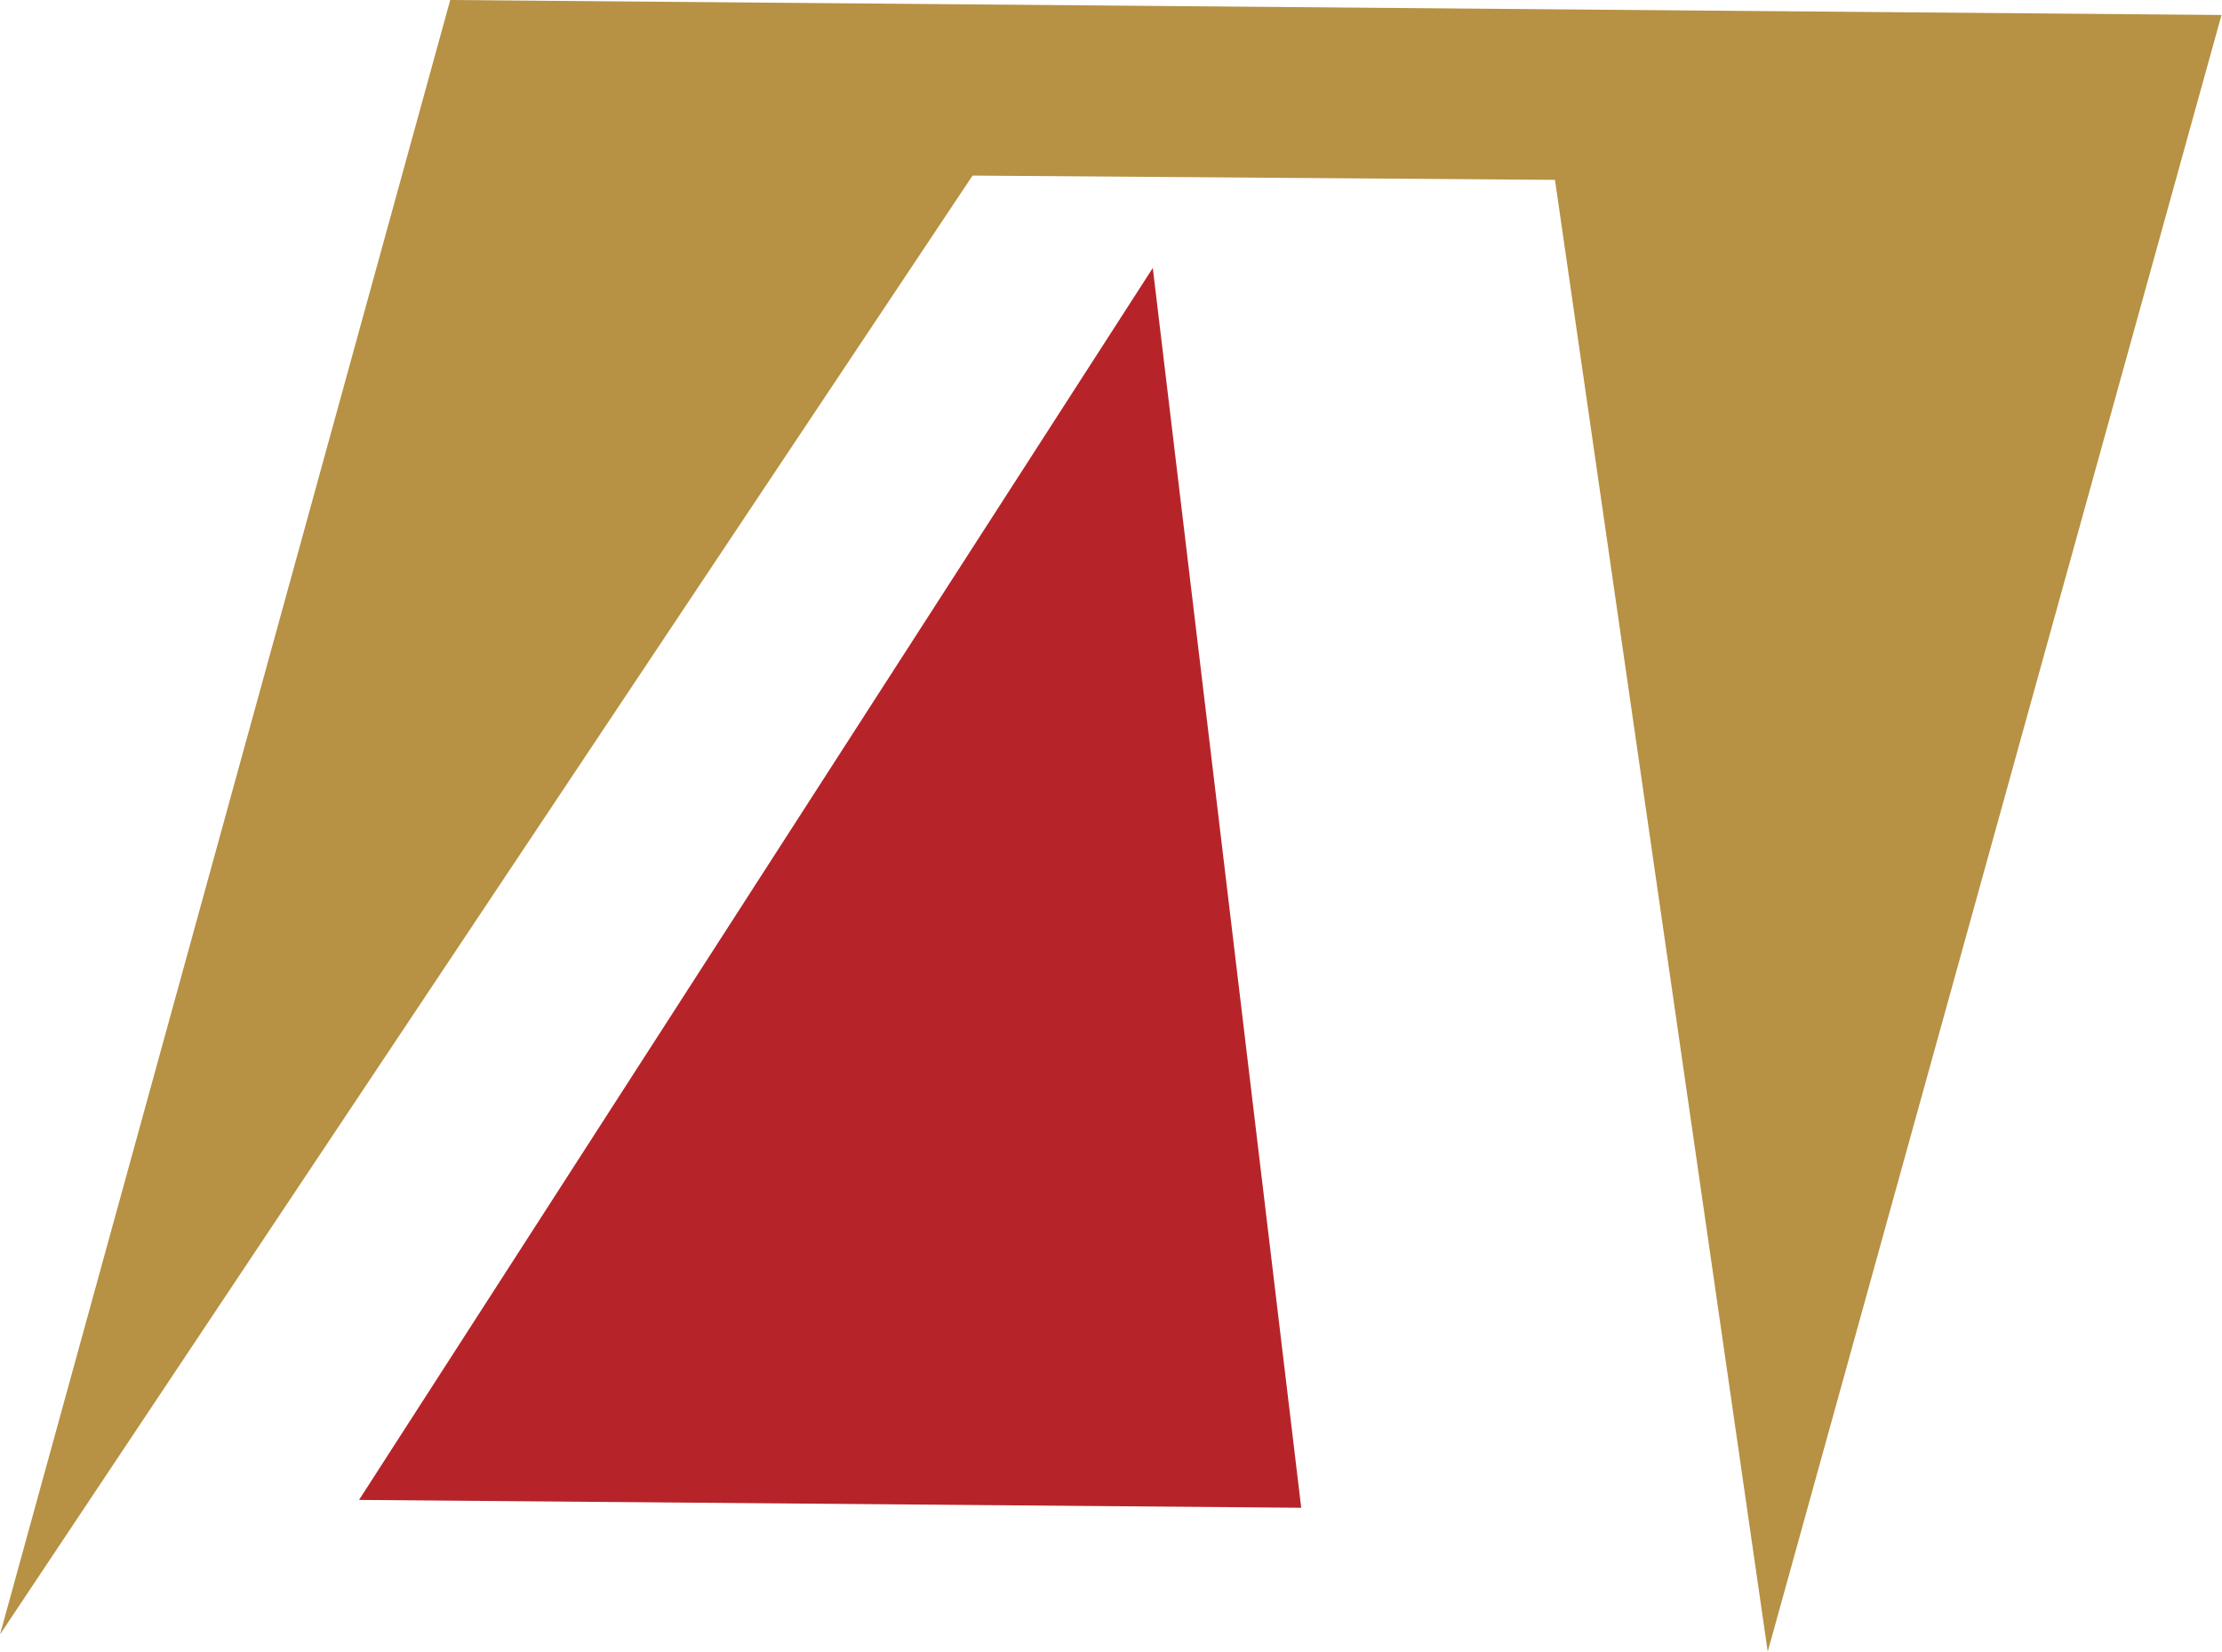
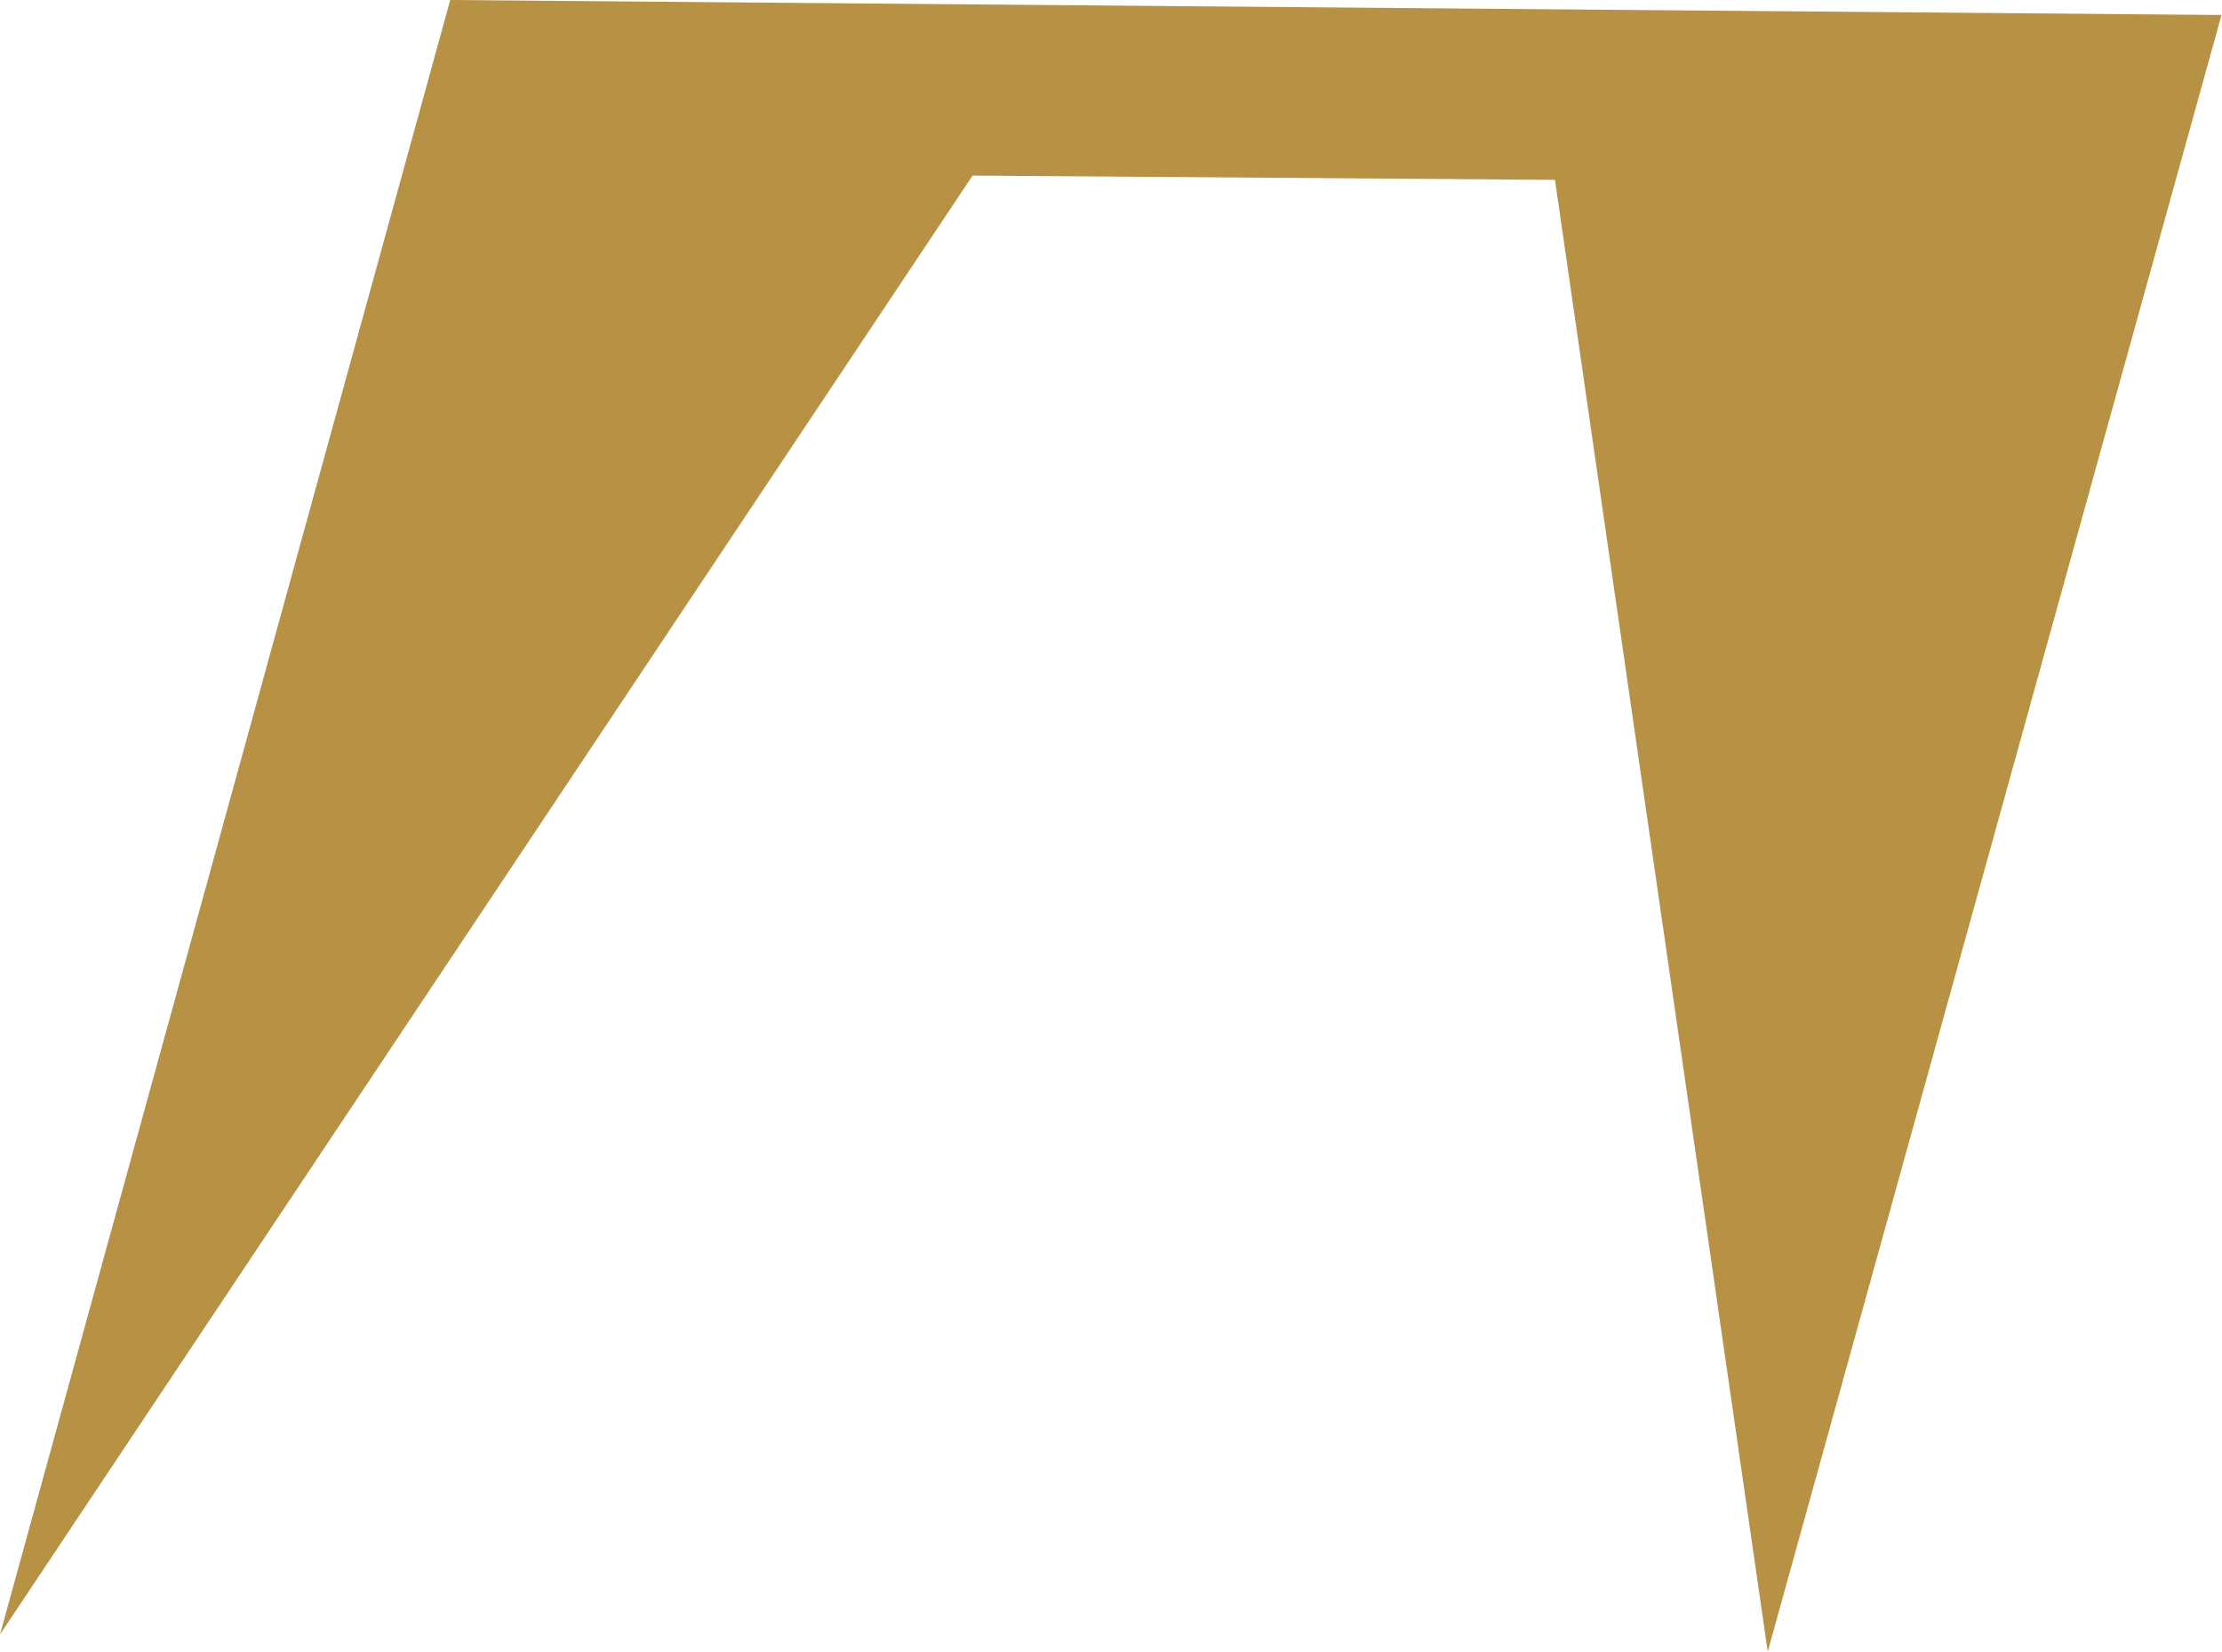
<svg xmlns="http://www.w3.org/2000/svg" width="990" height="736" viewBox="0 0 990 736" fill="none">
  <path fill-rule="evenodd" clip-rule="evenodd" d="M0 728.366L200.6 0L989.776 6.679L787.601 736L692.812 80.152L433.322 78.244L0 728.366Z" fill="#B79144" />
-   <path fill-rule="evenodd" clip-rule="evenodd" d="M579.75 671.891L159.969 668.392L513.618 119.414L579.75 671.891Z" fill="#B62429" />
</svg>